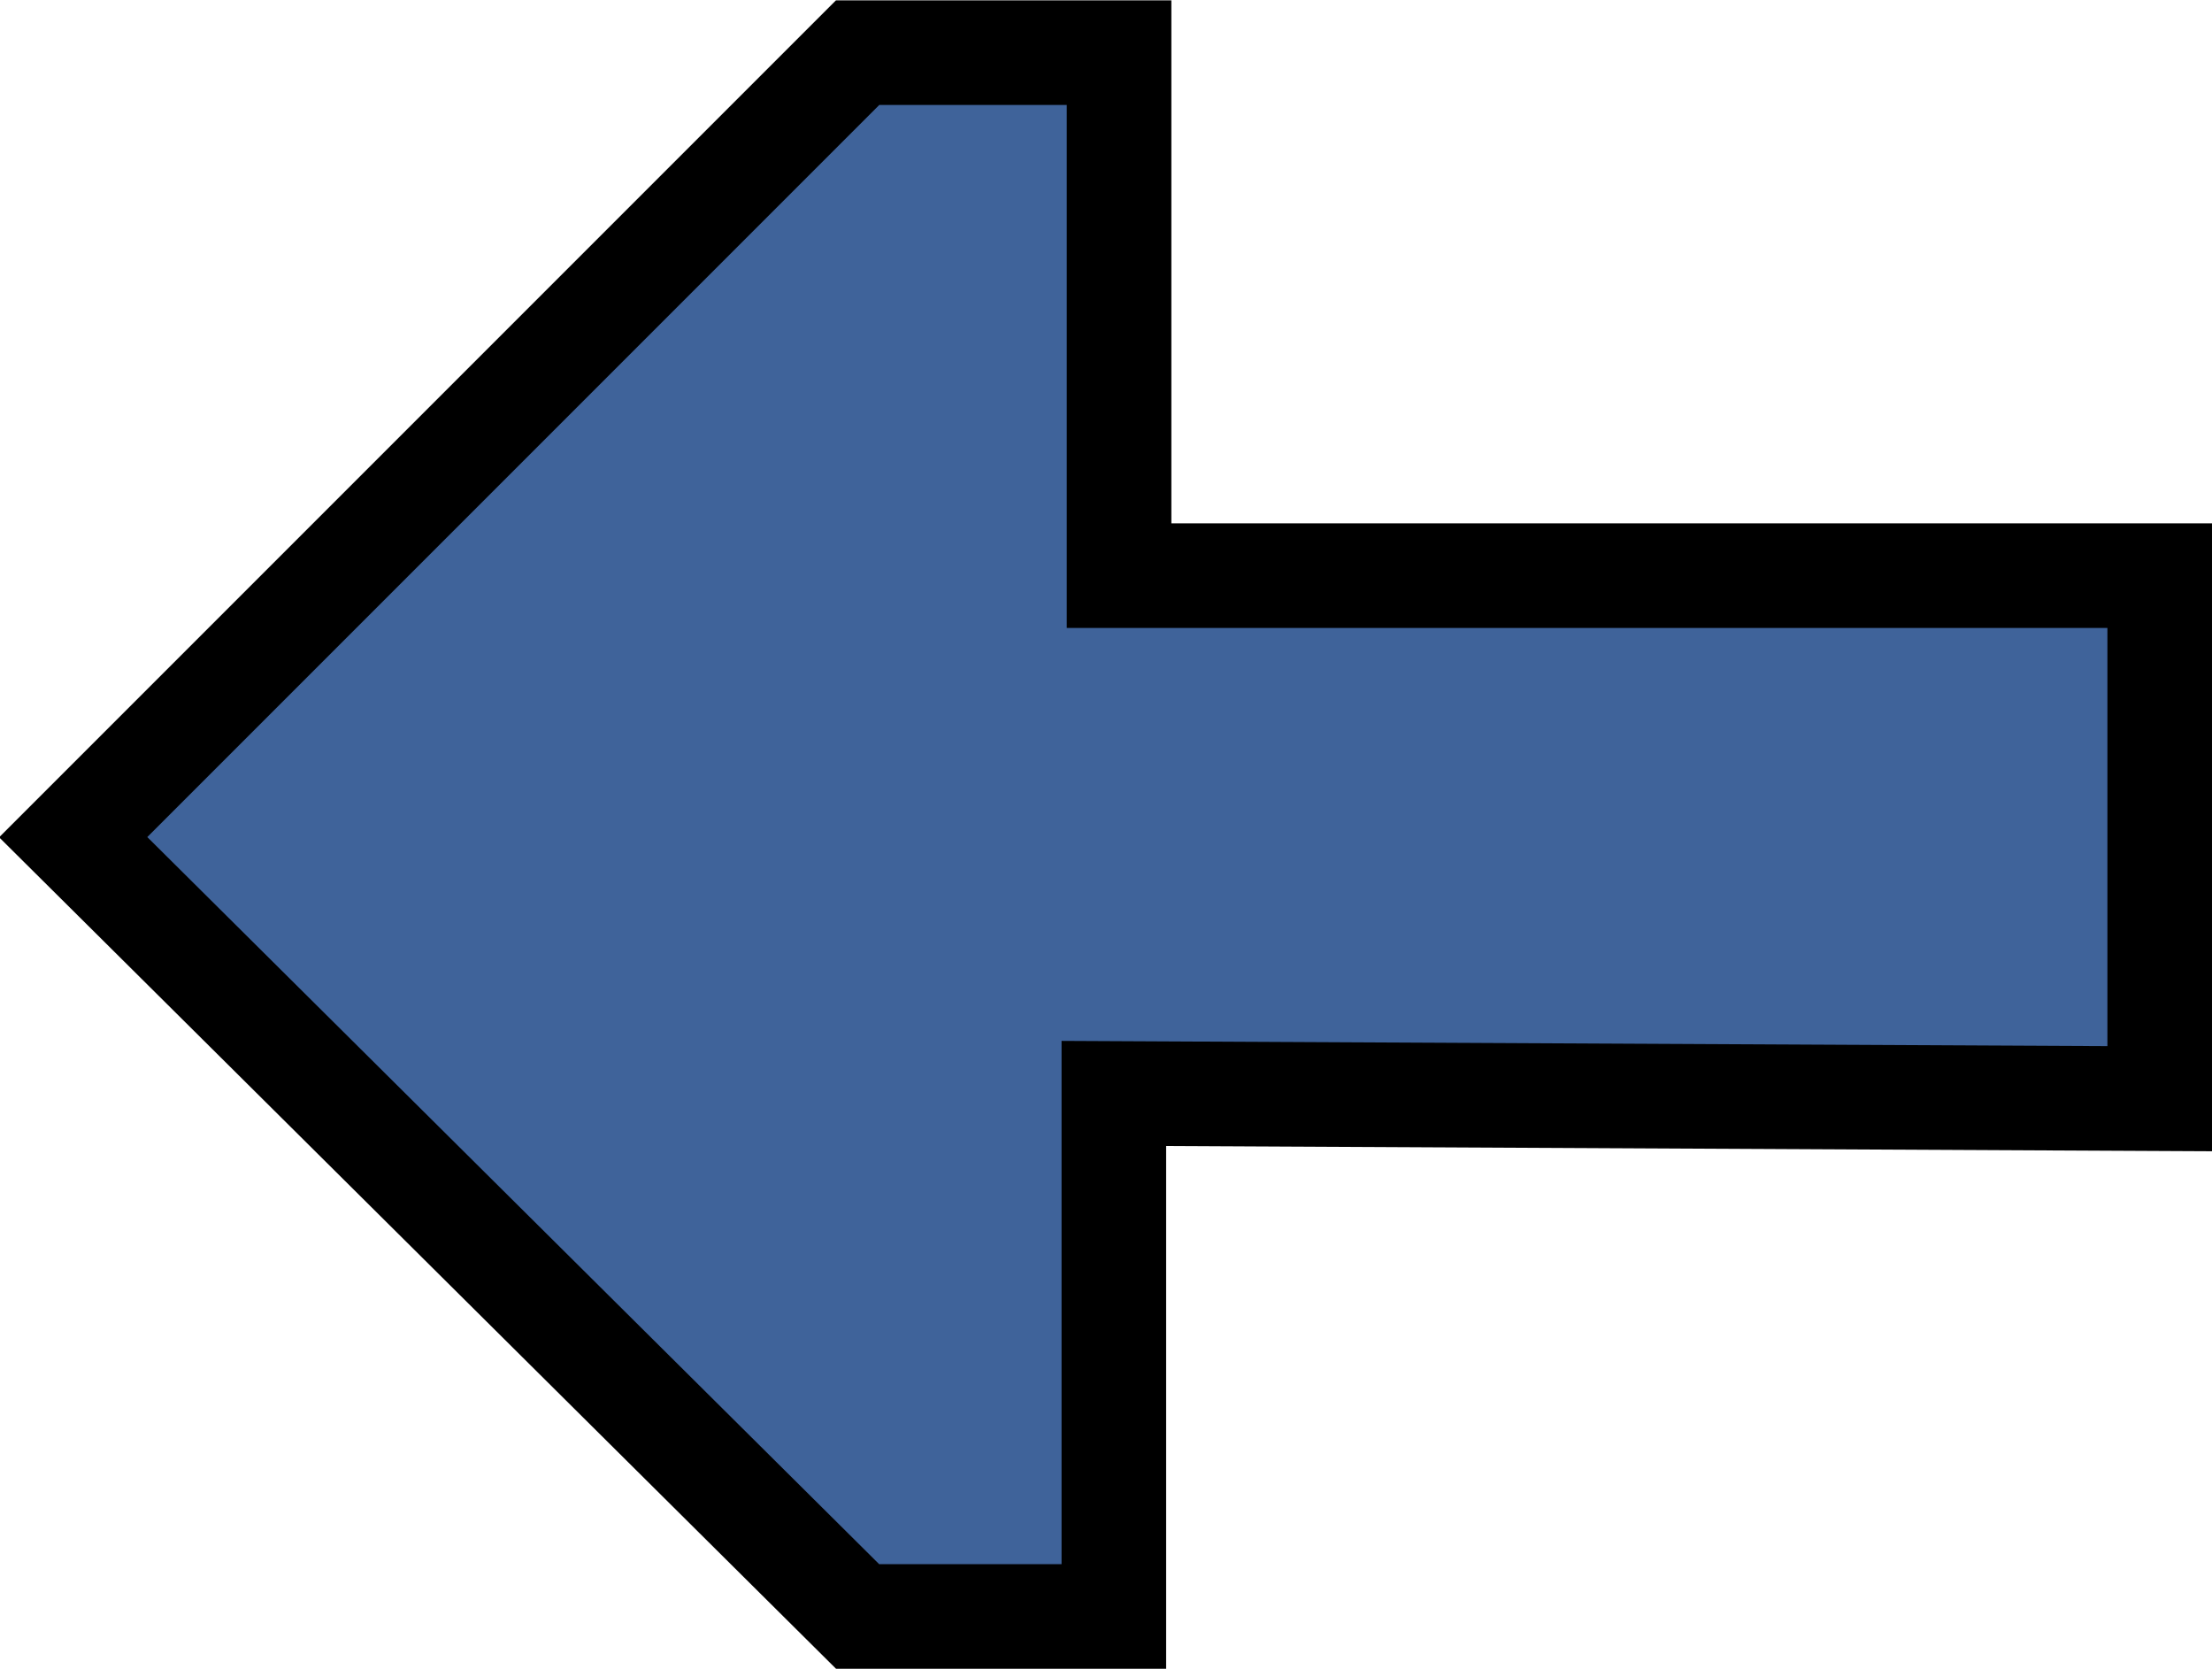
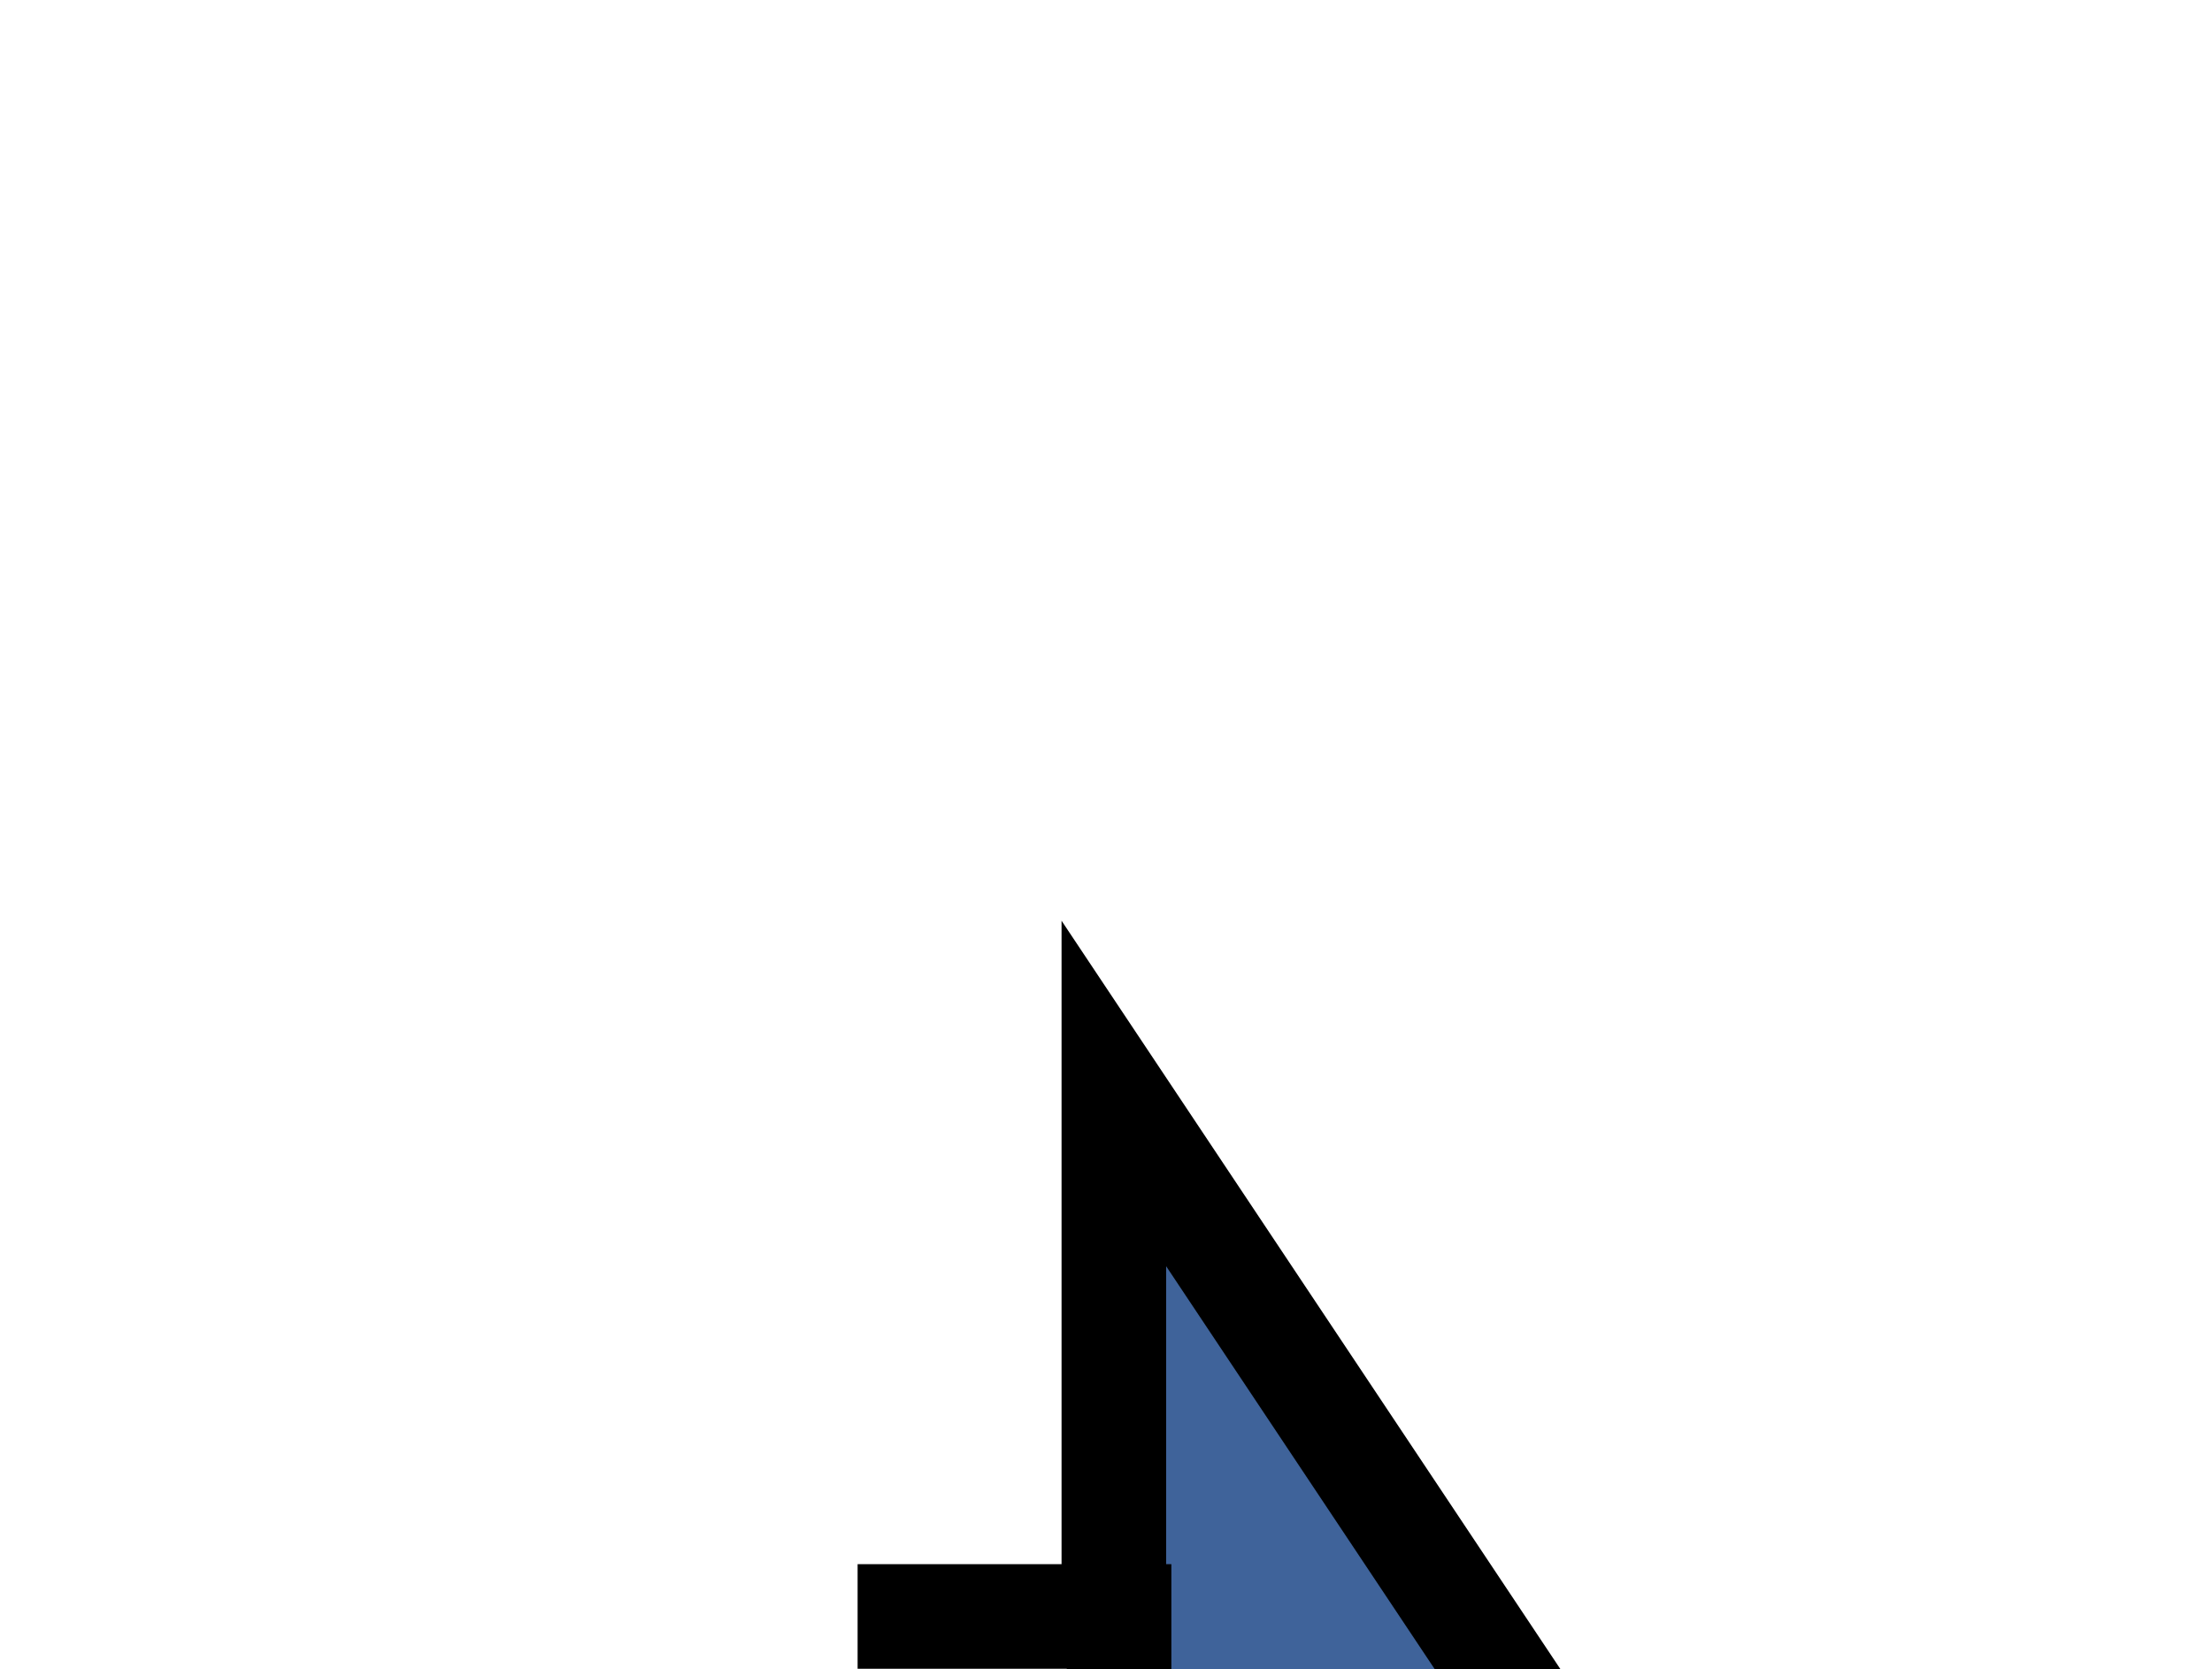
<svg xmlns="http://www.w3.org/2000/svg" xmlns:ns1="http://sodipodi.sourceforge.net/DTD/sodipodi-0.dtd" xmlns:ns2="http://www.inkscape.org/namespaces/inkscape" width="21.141" height="15.95" viewBox="0 0 0.423 0.319" fill="none" version="1.1" id="svg1" ns1:docname="arrow-left-svgrepo-com.svg" ns2:version="1.4.2 (ebf0e940d0, 2025-05-08)">
  <defs id="defs1" />
  <ns1:namedview id="namedview1" pagecolor="#ffffff" bordercolor="#000000" borderopacity="0.25" ns2:showpageshadow="2" ns2:pageopacity="0.0" ns2:pagecheckerboard="0" ns2:deskcolor="#d1d1d1" ns2:zoom="1.03375" ns2:cx="401.45103" ns2:cy="301.33011" ns2:window-width="1920" ns2:window-height="1029" ns2:window-x="0" ns2:window-y="27" ns2:window-maximized="1" ns2:current-layer="svg1" />
-   <path d="m 0.213,0.209 v 0.1 H 0.164 L 0.014,0.16 0.164,0.01 h 0.05 v 0.1 h 0.199 v 0.1 z" fill="#000000" id="path1" style="fill:#3f639a;fill-opacity:1;stroke:#000000;stroke-width:0.02;stroke-dasharray:none;stroke-opacity:1" />
+   <path d="m 0.213,0.209 v 0.1 H 0.164 h 0.05 v 0.1 h 0.199 v 0.1 z" fill="#000000" id="path1" style="fill:#3f639a;fill-opacity:1;stroke:#000000;stroke-width:0.02;stroke-dasharray:none;stroke-opacity:1" />
</svg>